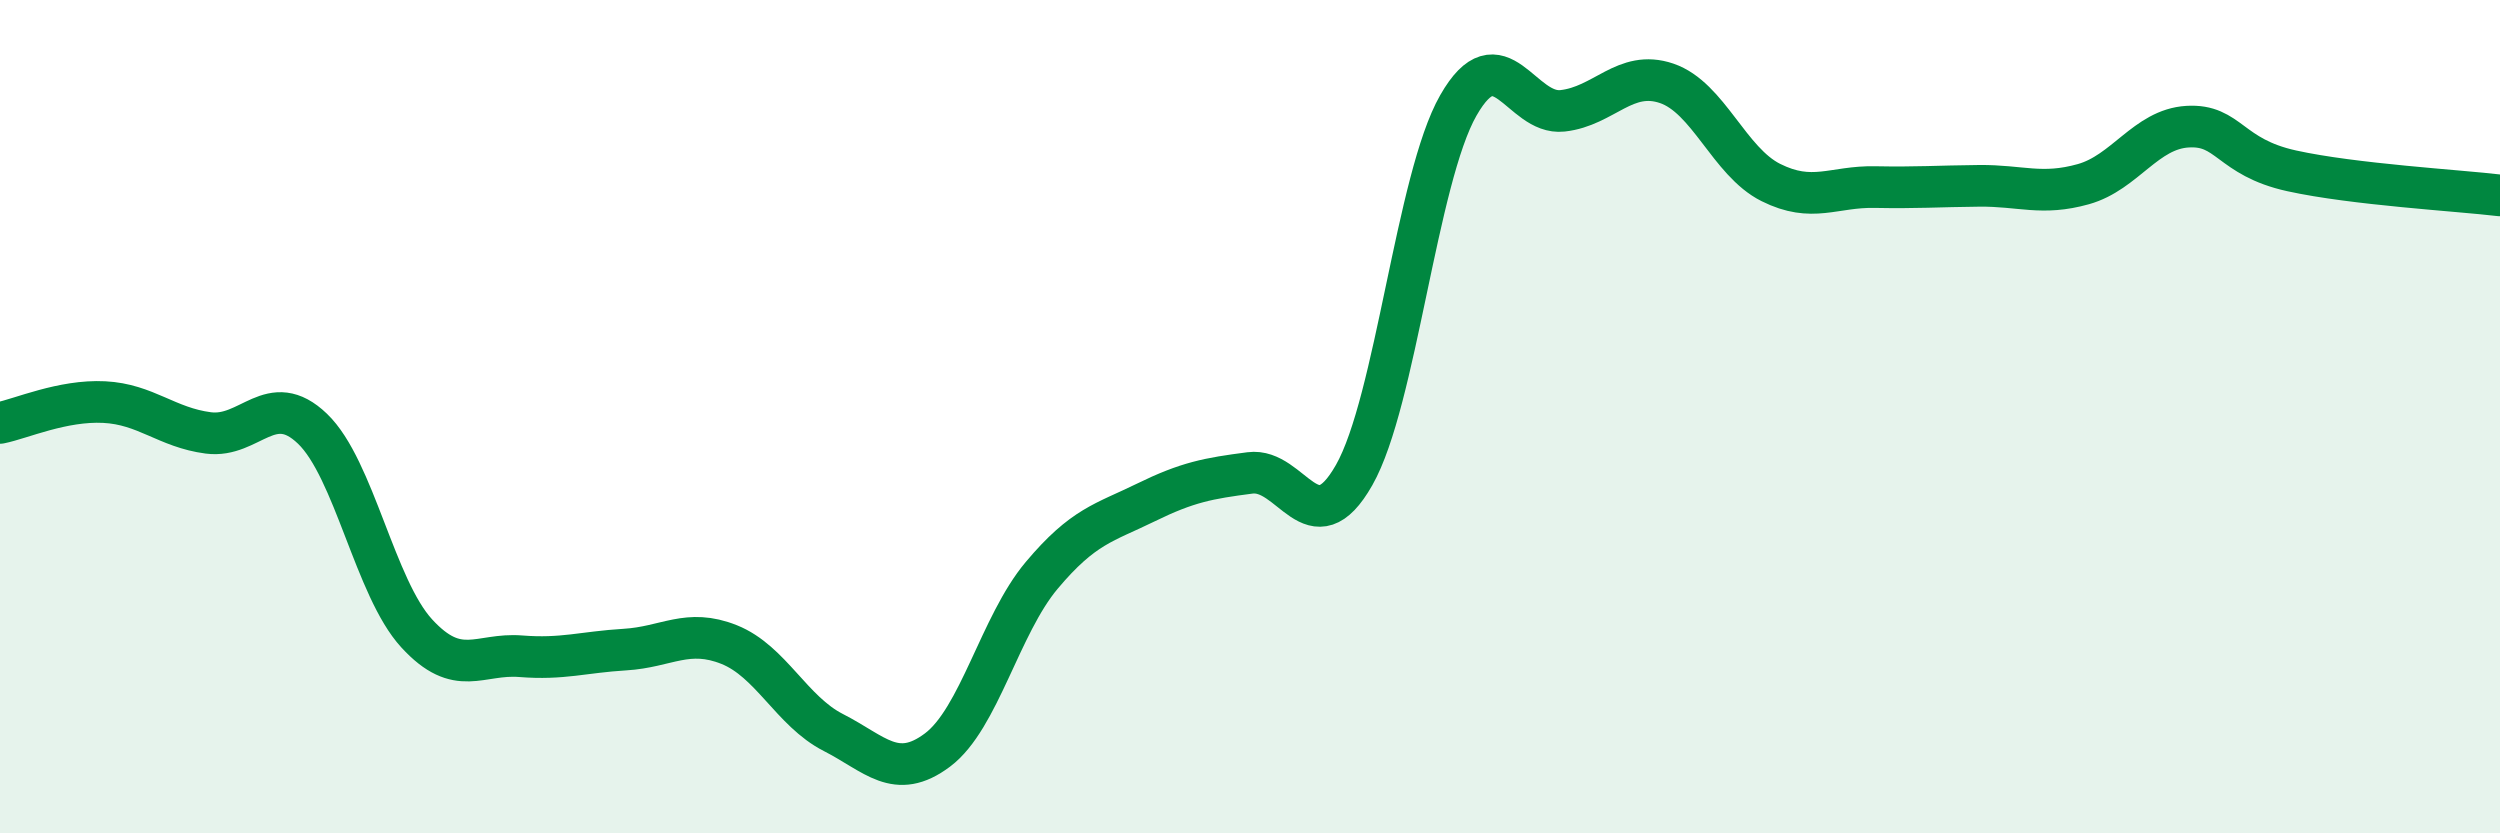
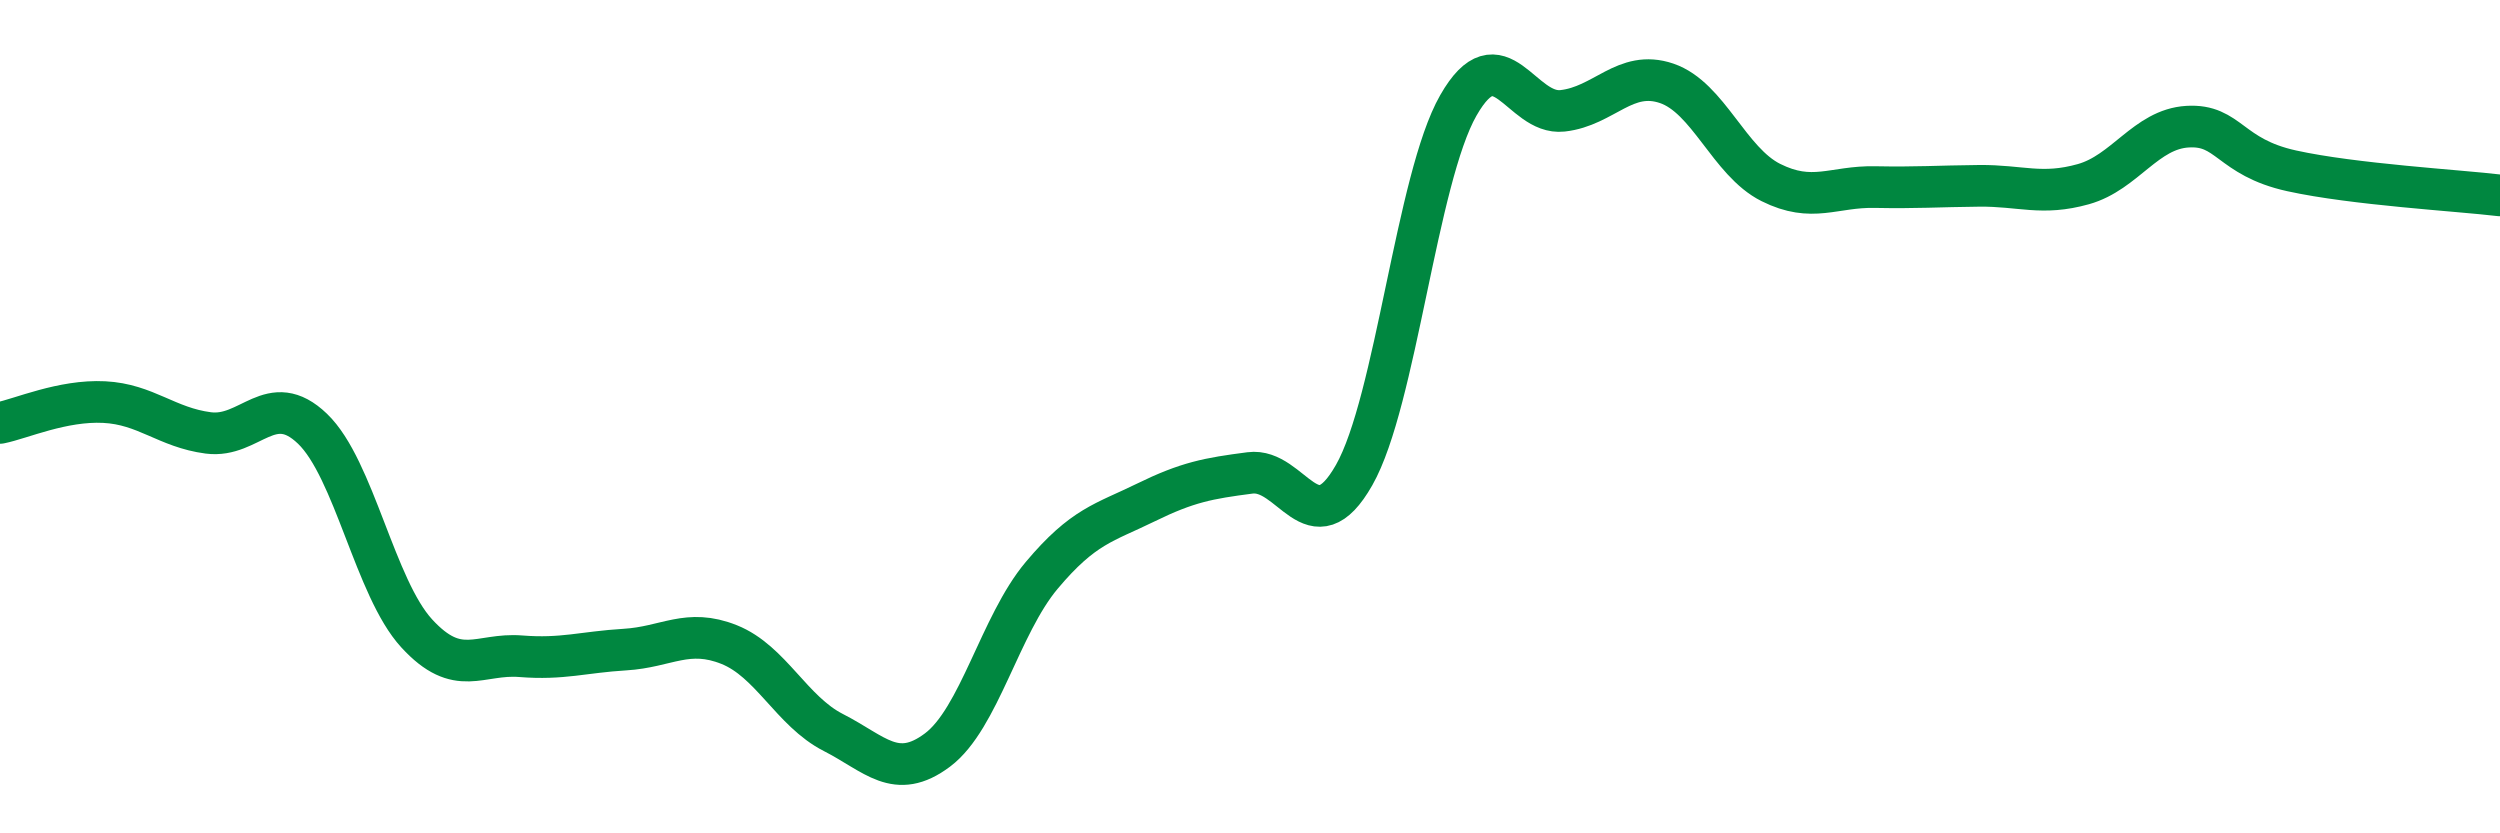
<svg xmlns="http://www.w3.org/2000/svg" width="60" height="20" viewBox="0 0 60 20">
-   <path d="M 0,10.15 C 0.5,10.05 1.5,9.6 2.5,9.65 C 3.5,9.7 4,10.26 5,10.39 C 6,10.52 6.5,9.33 7.5,10.29 C 8.5,11.25 9,14.11 10,15.2 C 11,16.29 11.5,15.67 12.5,15.75 C 13.5,15.83 14,15.65 15,15.59 C 16,15.53 16.5,15.07 17.5,15.47 C 18.5,15.87 19,17.07 20,17.58 C 21,18.09 21.5,18.75 22.5,18 C 23.5,17.25 24,15 25,13.81 C 26,12.62 26.5,12.55 27.5,12.06 C 28.5,11.57 29,11.48 30,11.35 C 31,11.22 31.5,13.16 32.5,11.4 C 33.5,9.64 34,4.28 35,2.53 C 36,0.78 36.5,2.77 37.5,2.66 C 38.5,2.55 39,1.66 40,2 C 41,2.34 41.5,3.88 42.5,4.38 C 43.5,4.88 44,4.47 45,4.49 C 46,4.51 46.5,4.47 47.5,4.46 C 48.5,4.45 49,4.7 50,4.42 C 51,4.14 51.5,3.1 52.5,3.04 C 53.5,2.98 53.5,3.77 55,4.1 C 56.5,4.43 59,4.57 60,4.69L60 20L0 20Z" fill="#008740" opacity="0.1" stroke-linecap="round" stroke-linejoin="round" />
  <path d="M 0,10.15 C 0.5,10.05 1.5,9.6 2.5,9.65 C 3.5,9.7 4,10.26 5,10.39 C 6,10.52 6.5,9.33 7.5,10.29 C 8.5,11.25 9,14.11 10,15.2 C 11,16.29 11.5,15.67 12.5,15.75 C 13.5,15.83 14,15.65 15,15.59 C 16,15.53 16.5,15.07 17.5,15.47 C 18.5,15.87 19,17.07 20,17.58 C 21,18.09 21.5,18.75 22.5,18 C 23.5,17.25 24,15 25,13.81 C 26,12.62 26.5,12.55 27.5,12.06 C 28.5,11.57 29,11.48 30,11.35 C 31,11.22 31.5,13.16 32.5,11.4 C 33.5,9.64 34,4.28 35,2.53 C 36,0.78 36.5,2.77 37.5,2.66 C 38.5,2.55 39,1.66 40,2 C 41,2.34 41.5,3.88 42.5,4.38 C 43.5,4.88 44,4.47 45,4.49 C 46,4.51 46.5,4.47 47.5,4.46 C 48.5,4.45 49,4.7 50,4.42 C 51,4.14 51.5,3.1 52.5,3.04 C 53.5,2.98 53.5,3.77 55,4.1 C 56.5,4.43 59,4.57 60,4.69" stroke="#008740" stroke-width="1" fill="none" stroke-linecap="round" stroke-linejoin="round" />
</svg>